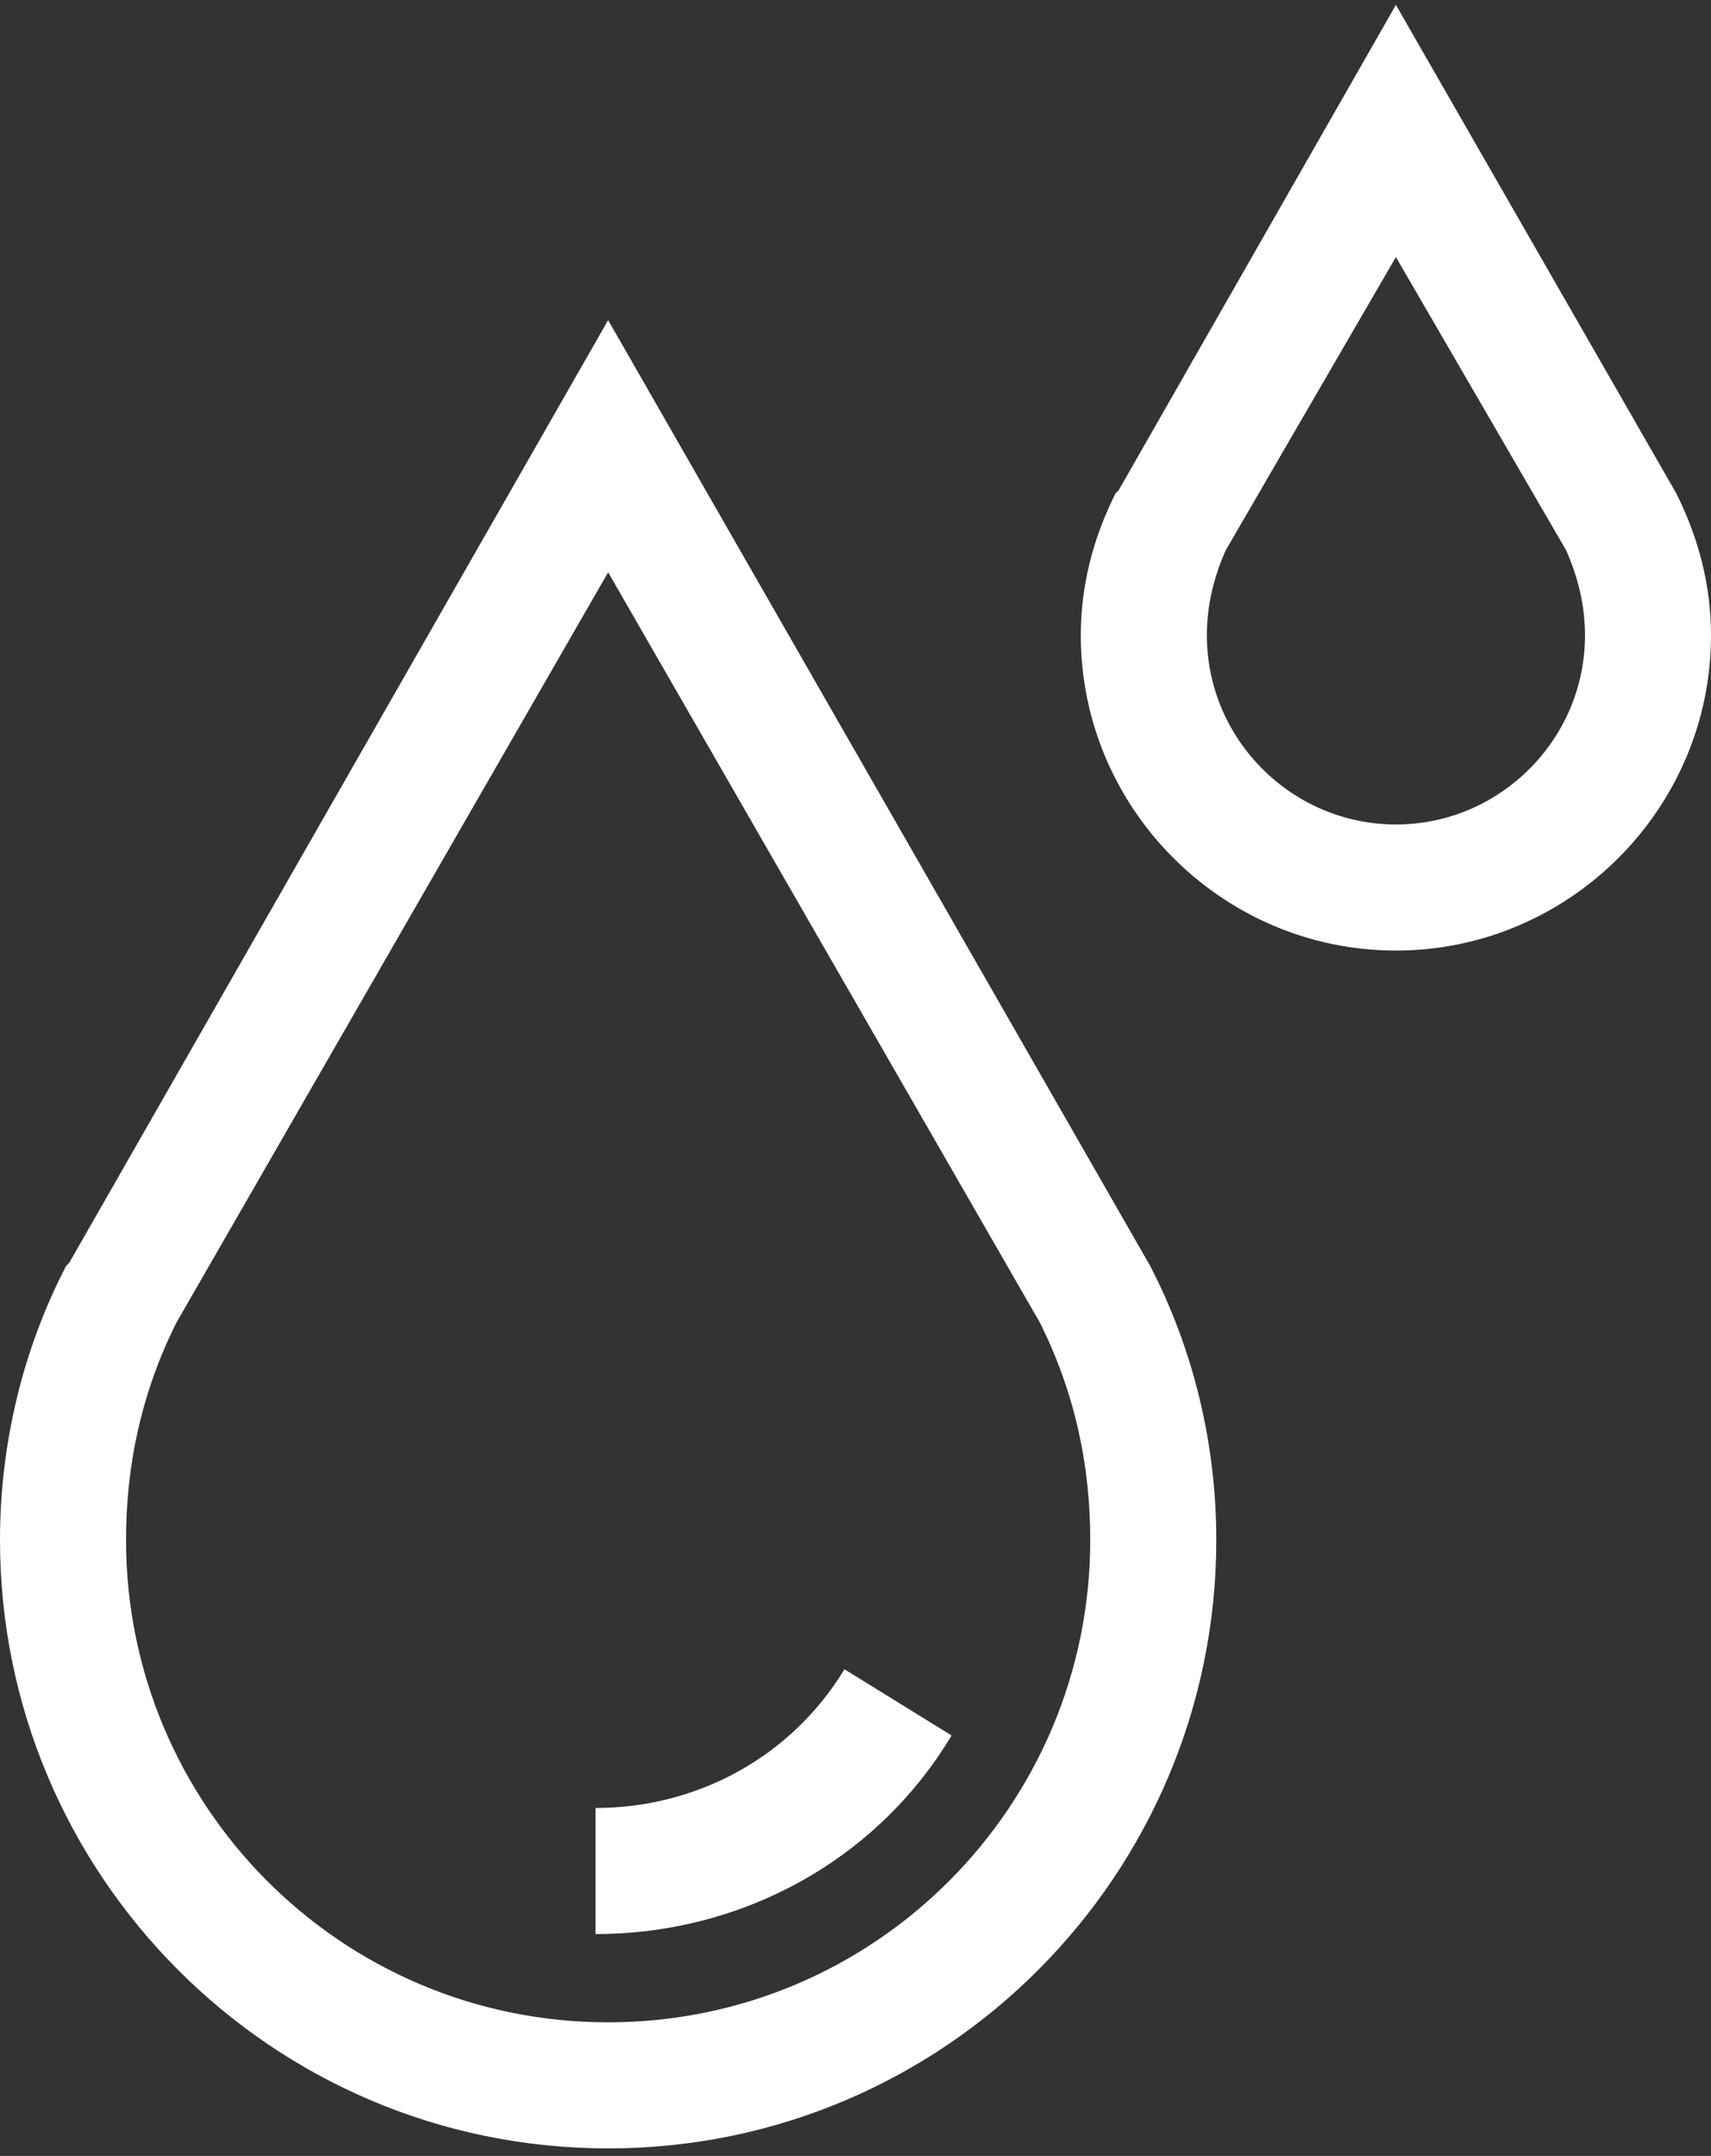
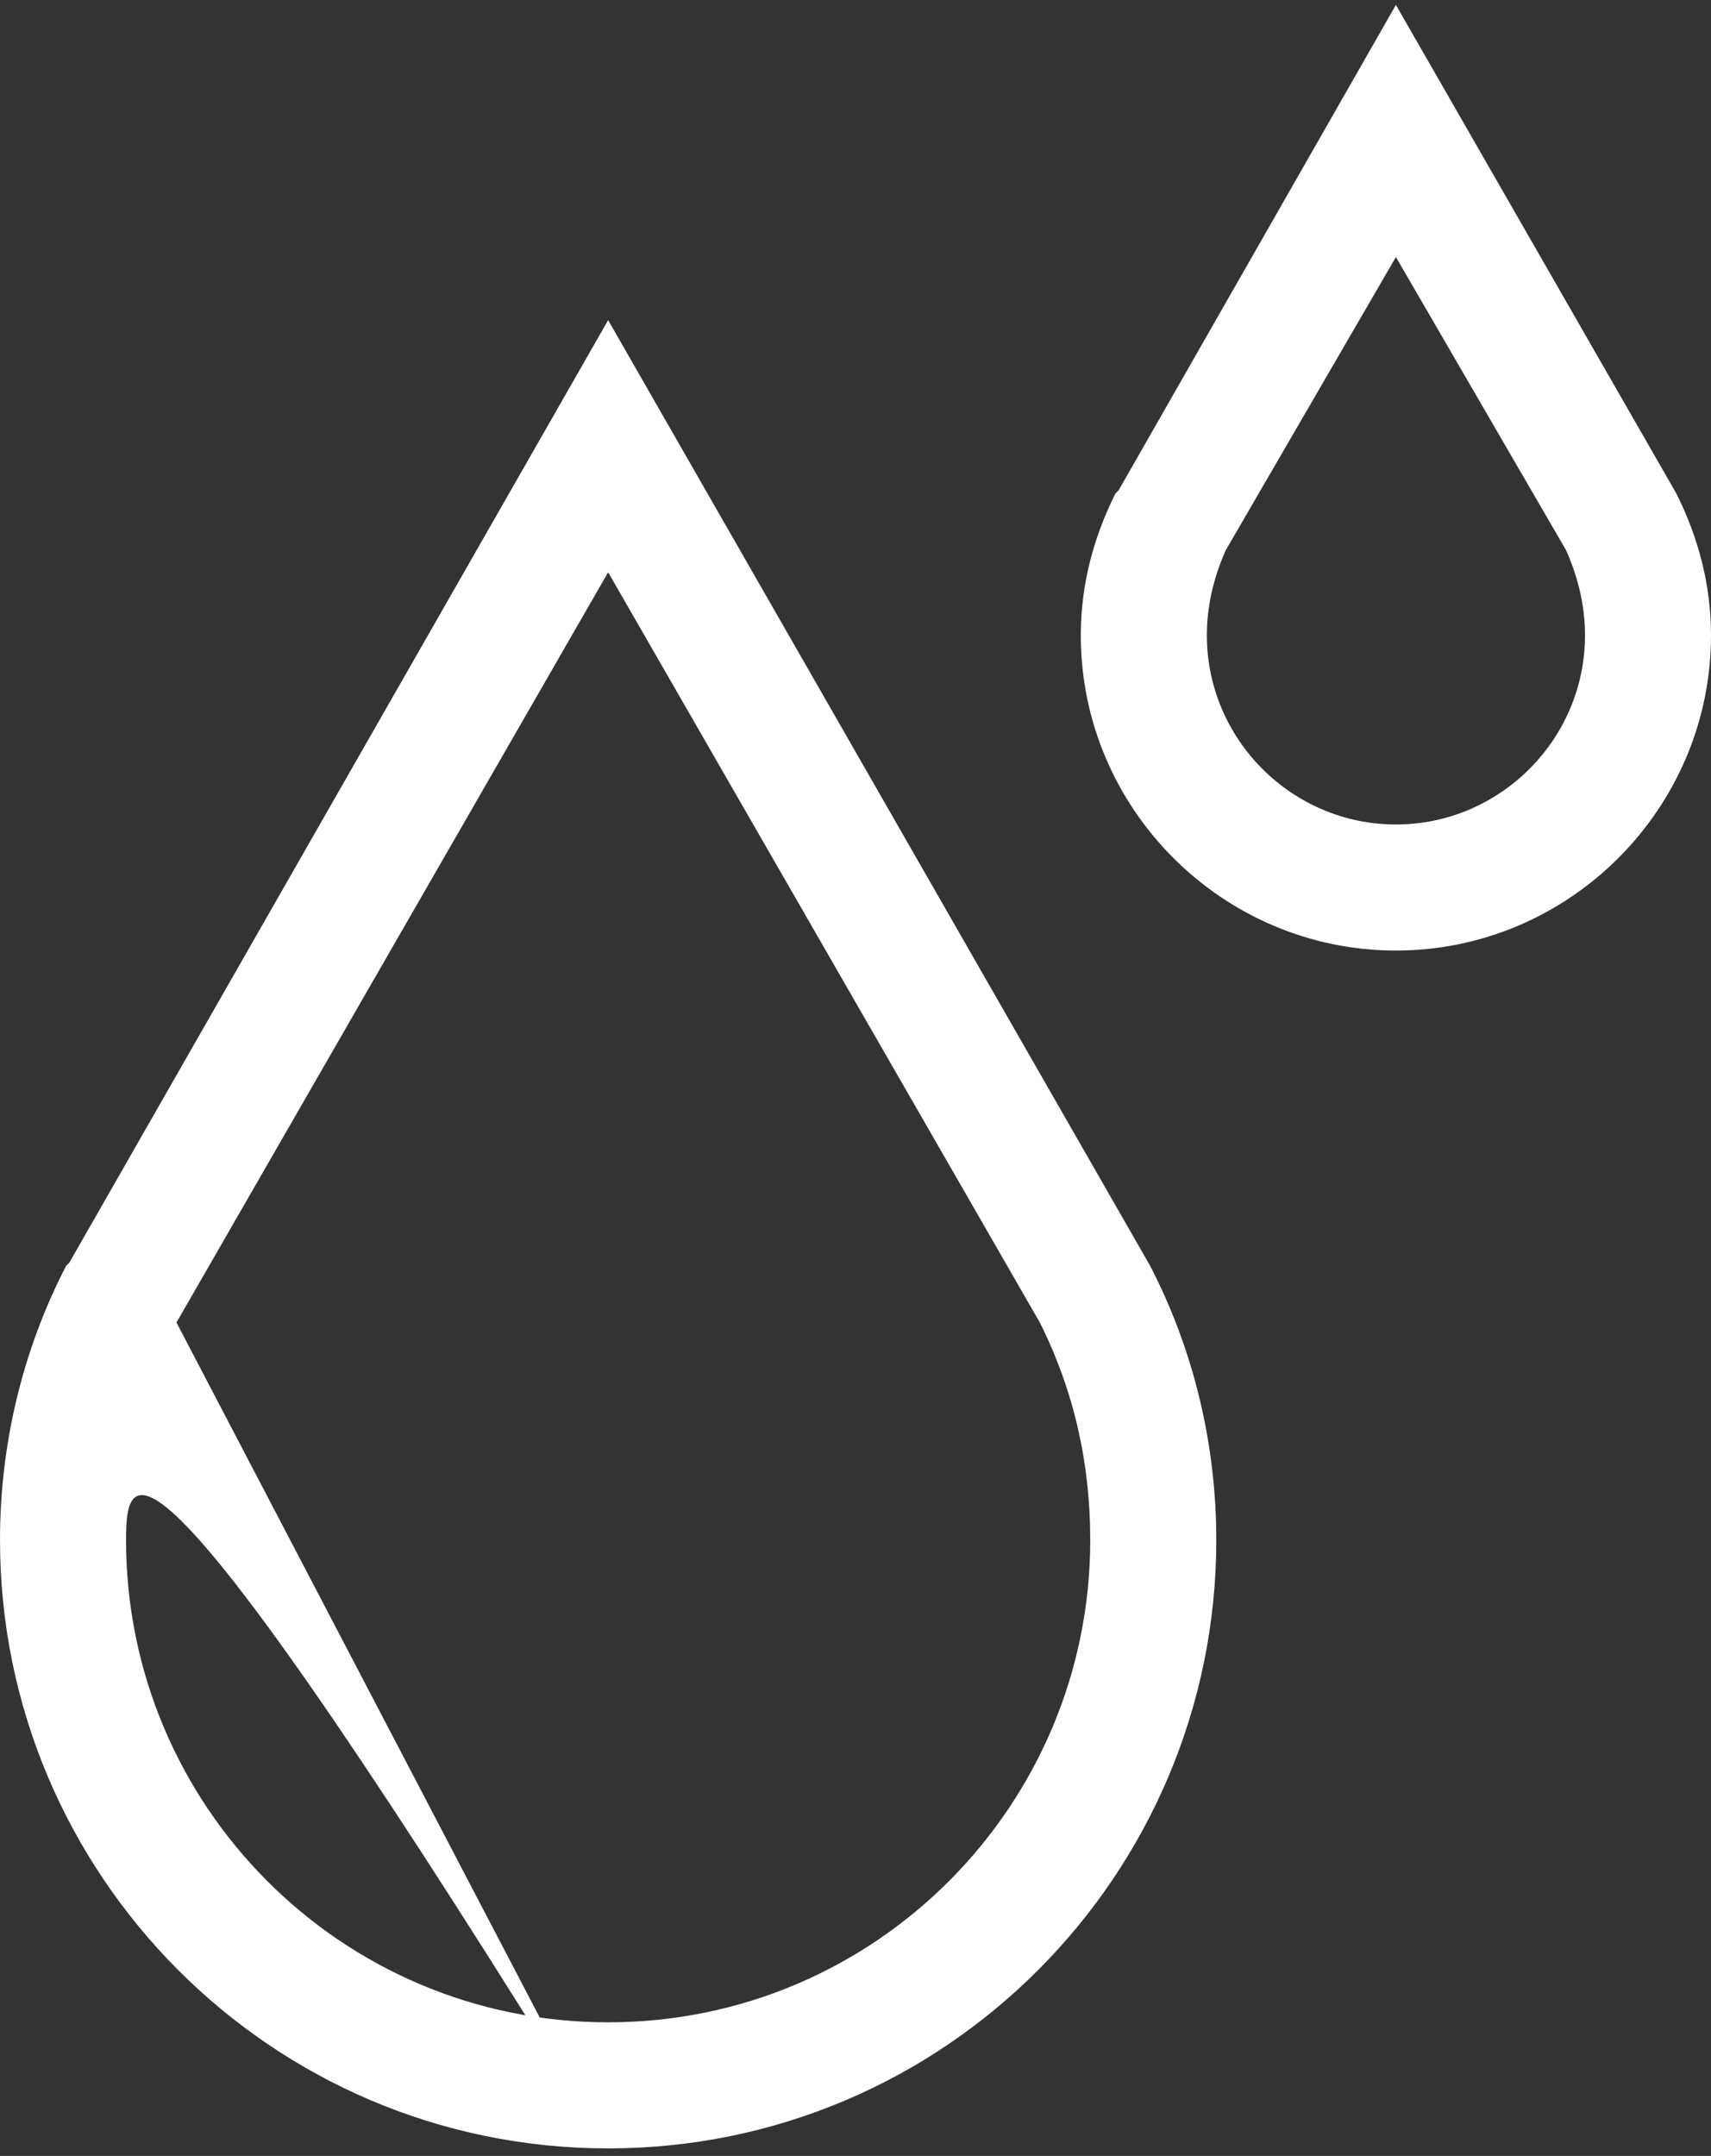
<svg xmlns="http://www.w3.org/2000/svg" width="131" height="165" viewBox="0 0 131 165" fill="none">
  <rect x="0" y="0" width="131" height="165" fill="#333333" stroke="none" />
-   <path d="M46.562 164.426C20.747 164.426 0 143.437 0 117.864C0 110.626 1.69 103.388 5.067 96.876L5.308 96.635L46.561 24.501L88.056 96.876C91.434 103.391 93.124 110.629 93.124 117.865C93.124 143.437 72.376 164.427 46.562 164.427L46.562 164.426ZM13.511 101.218C10.857 106.525 9.65 112.074 9.65 117.865C9.65 138.129 26.056 154.776 46.562 154.776C67.069 154.776 83.473 138.129 83.473 117.865C83.473 112.074 82.267 106.526 79.613 101.218L46.562 43.8L13.511 101.218Z" fill="white" />
+   <path d="M46.562 164.426C20.747 164.426 0 143.437 0 117.864C0 110.626 1.69 103.388 5.067 96.876L5.308 96.635L46.561 24.501L88.056 96.876C91.434 103.391 93.124 110.629 93.124 117.865C93.124 143.437 72.376 164.427 46.562 164.427L46.562 164.426ZC10.857 106.525 9.65 112.074 9.65 117.865C9.65 138.129 26.056 154.776 46.562 154.776C67.069 154.776 83.473 138.129 83.473 117.865C83.473 112.074 82.267 106.526 79.613 101.218L46.562 43.8L13.511 101.218Z" fill="white" />
  <path d="M106.875 72.75C93.605 72.75 82.749 61.894 82.749 48.625C82.749 44.764 83.714 41.146 85.403 37.769L85.644 37.528L106.875 0.375L128.346 37.769C130.036 41.147 131 44.764 131 48.625C131 61.893 120.144 72.75 106.875 72.75L106.875 72.75ZM93.848 42.111C92.882 44.281 92.401 46.452 92.401 48.625C92.401 56.586 98.915 63.101 106.877 63.101C114.838 63.101 121.353 56.587 121.353 48.625C121.353 46.454 120.87 44.283 119.905 42.111L106.875 19.673L93.848 42.111Z" fill="white" />
-   <path d="M45.597 148.021V138.372C53.318 138.372 60.554 134.511 64.655 127.756L72.857 132.823C67.068 142.472 56.693 148.021 45.597 148.021V148.021Z" fill="white" />
</svg>